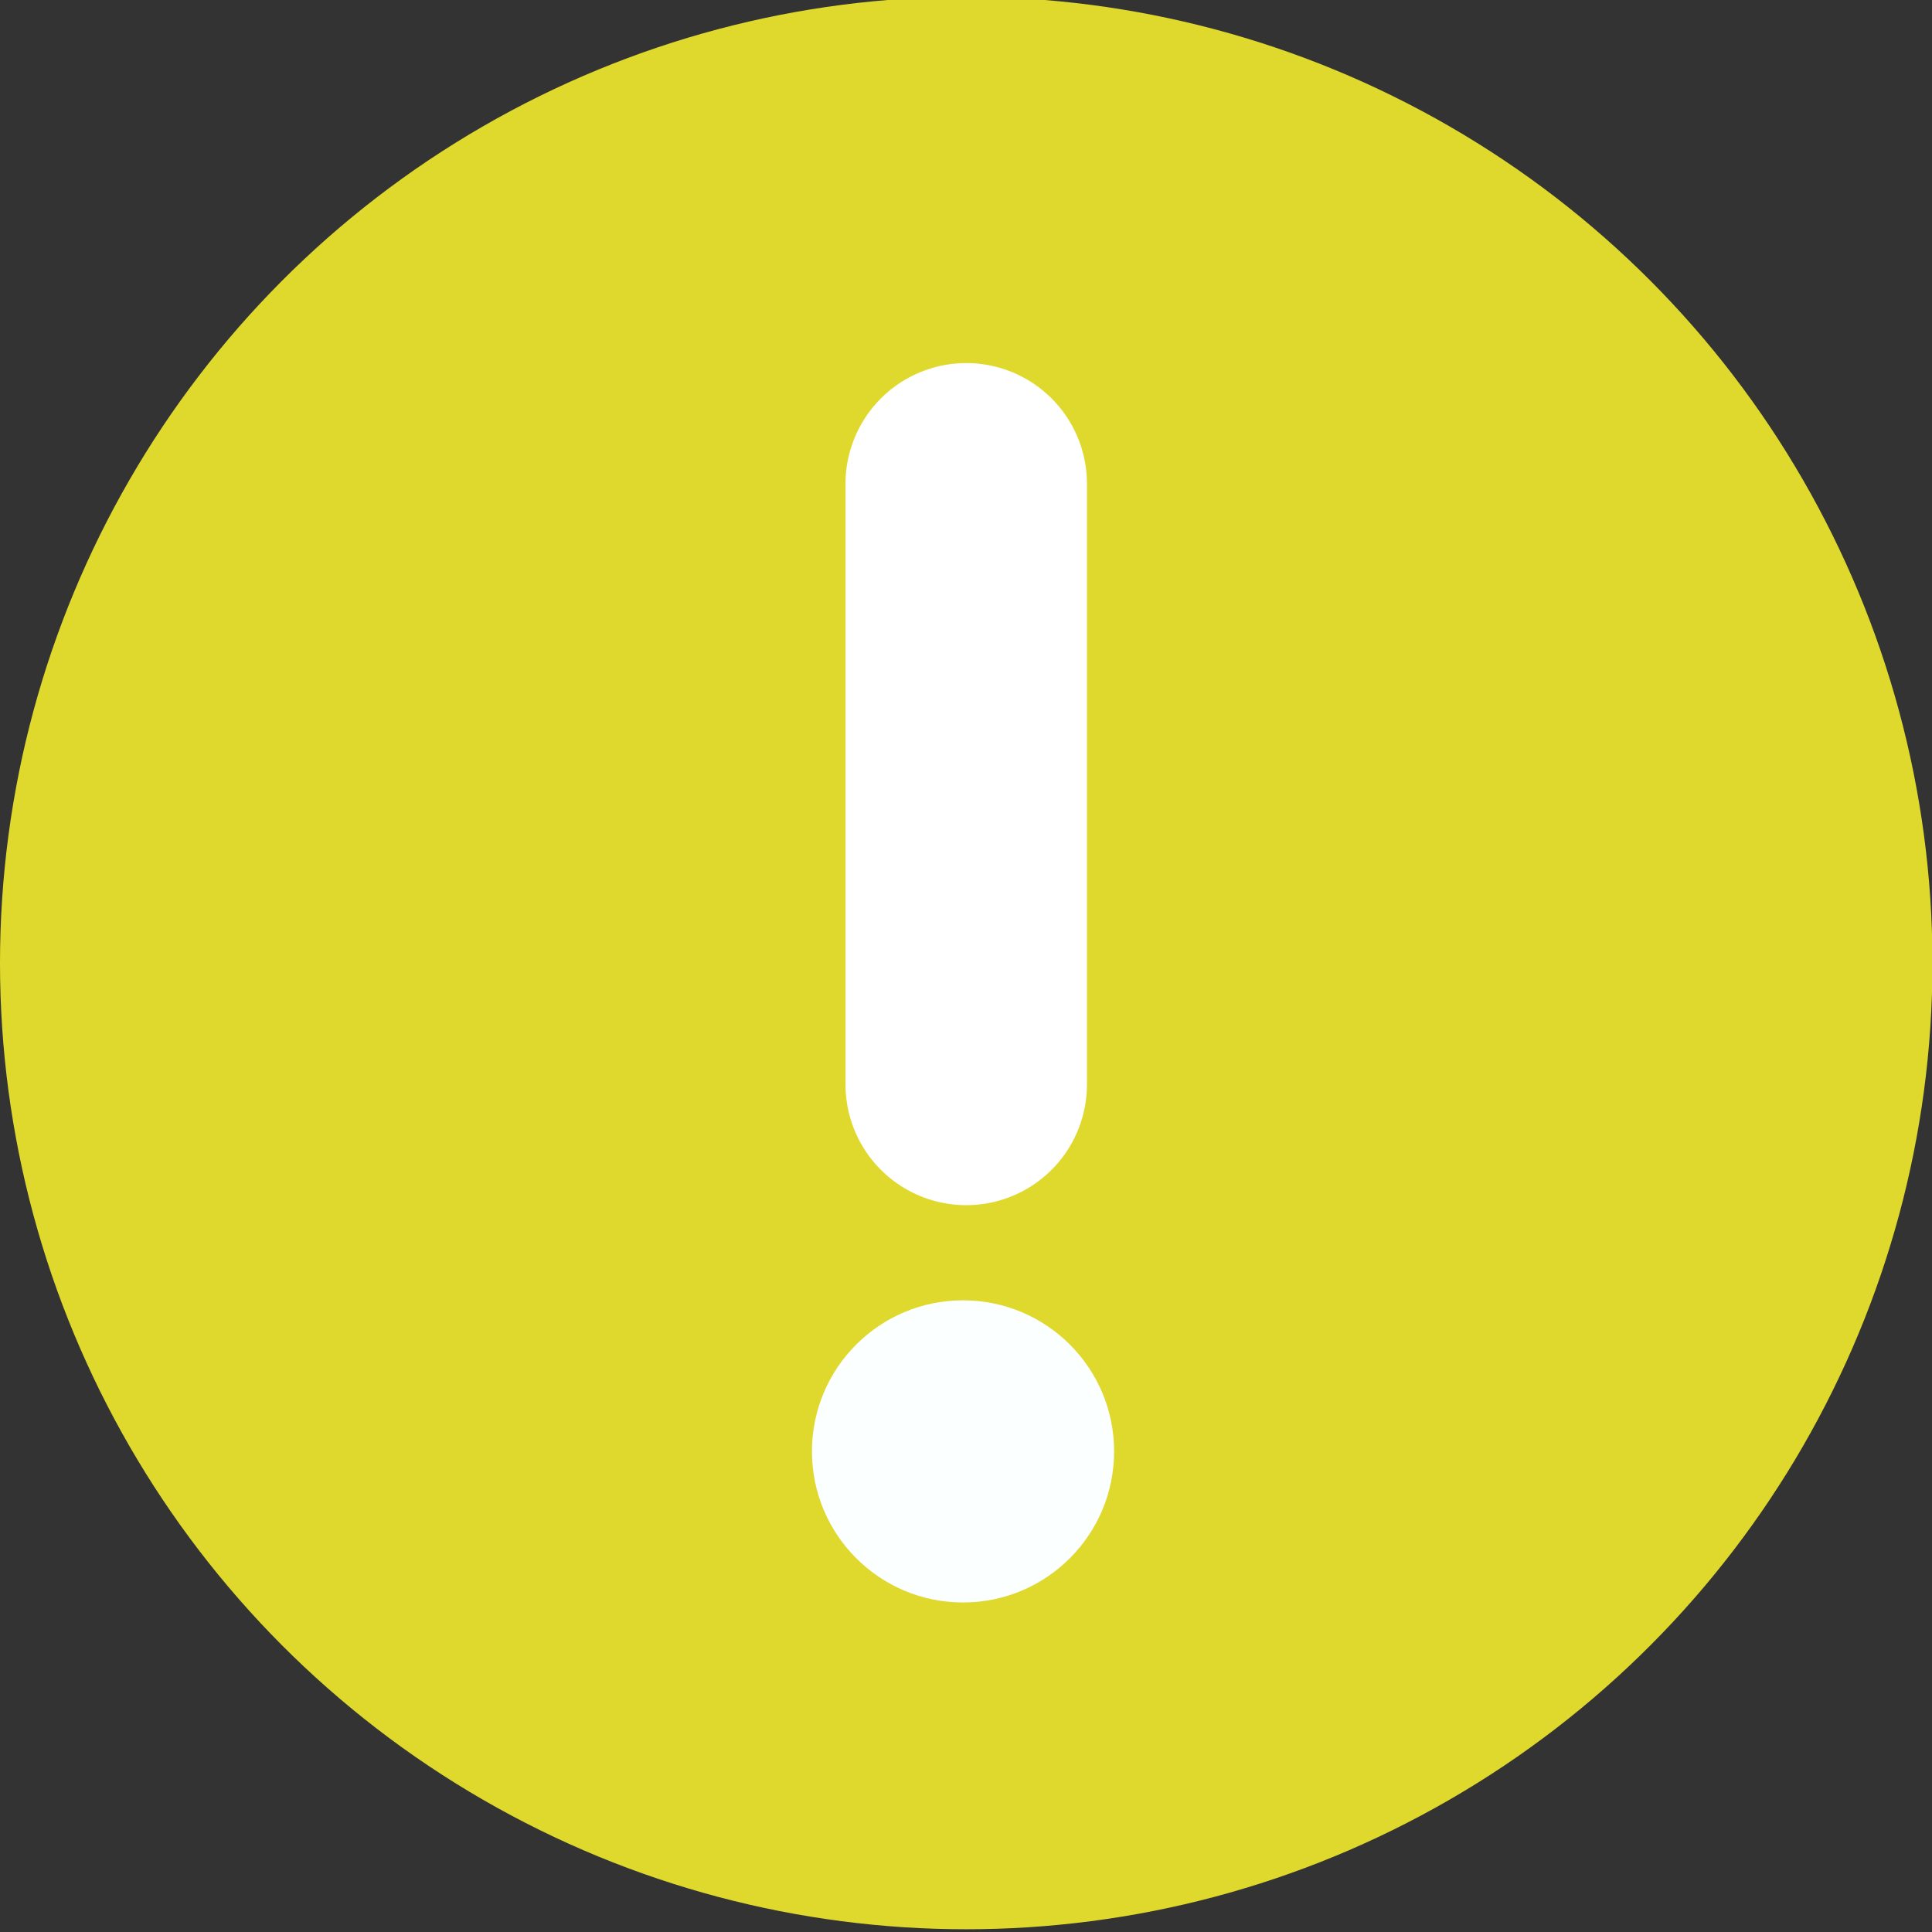
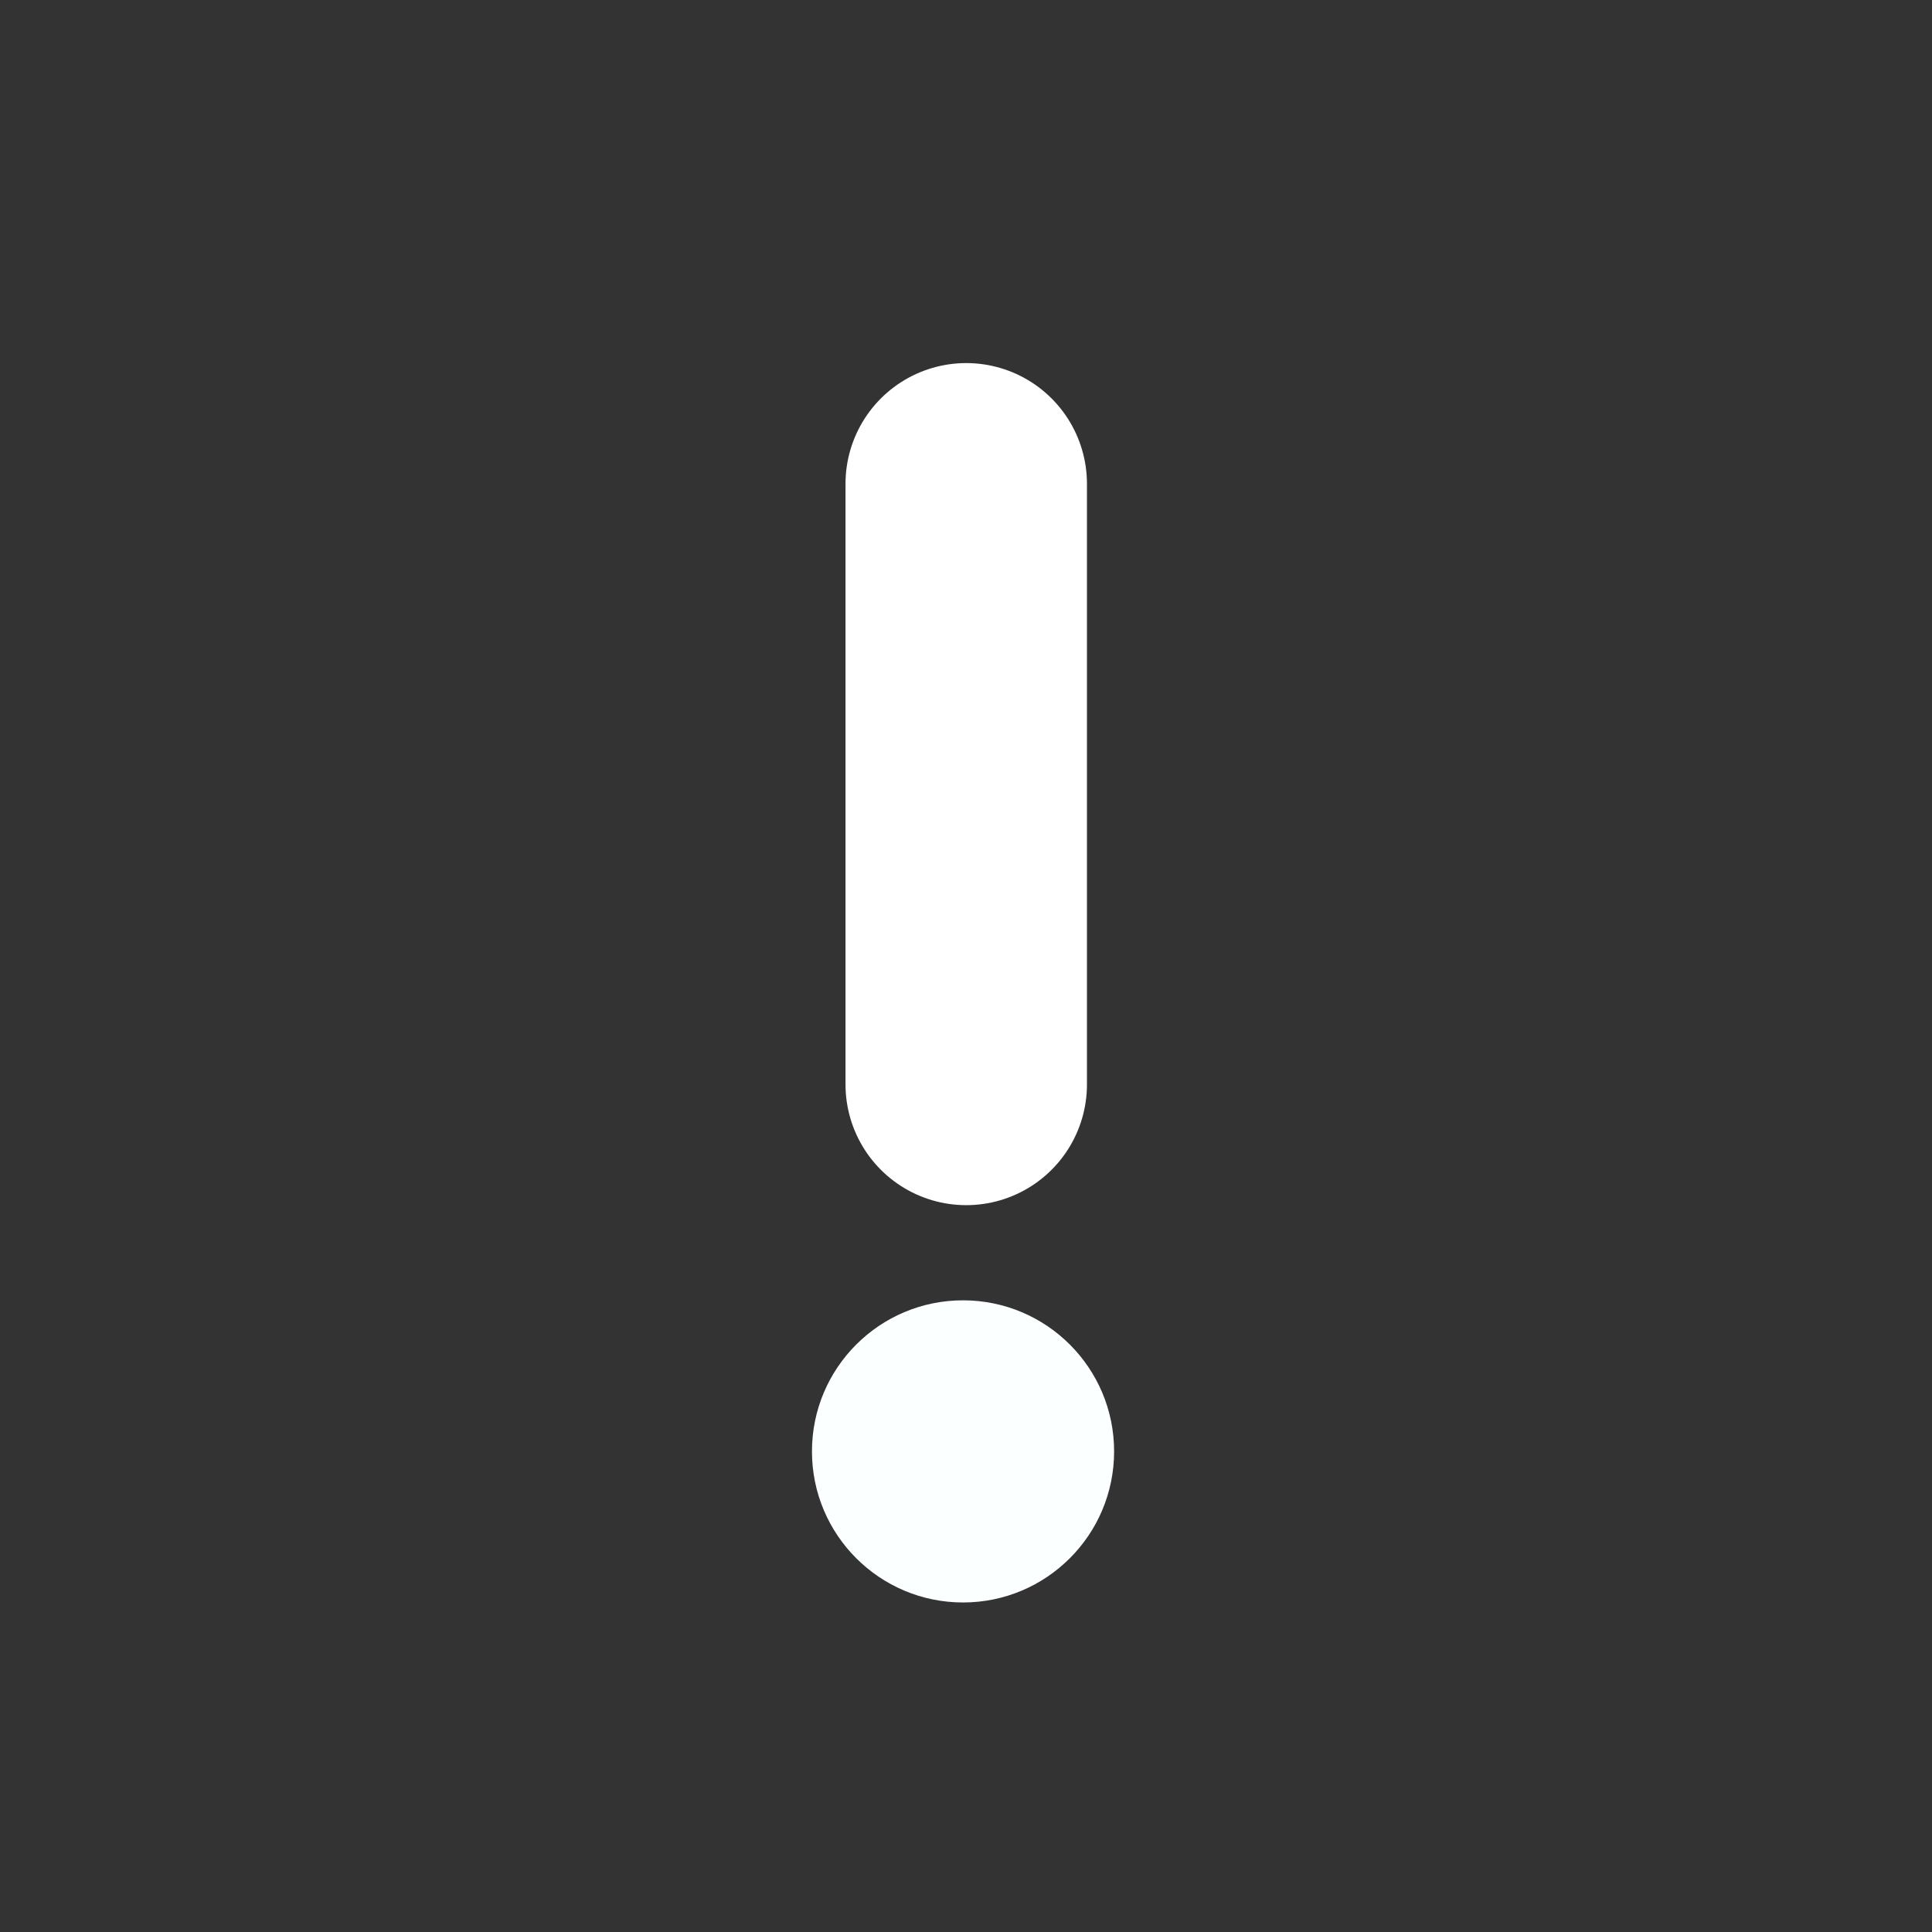
<svg xmlns="http://www.w3.org/2000/svg" height="16" width="16" version="1.1" viewBox="0 0 4.233 4.233">
  <rect x="0" y="0" width="4.233" height="4.233" fill="#333333" stroke="none" />
  <g transform="translate(0 -292.77)">
-     <circle stroke-width=".251" cy="294.88" cx="2.117" r="2.117" fill="#e0d92d" />
    <path stroke-linejoin="round" d="m2.117 293.83v1.316" stroke="#fff" stroke-linecap="round" stroke-width=".529" fill="none" />
    <circle cx="2.11" cy="295.95" r=".331" fill="#fcffff" />
  </g>
</svg>